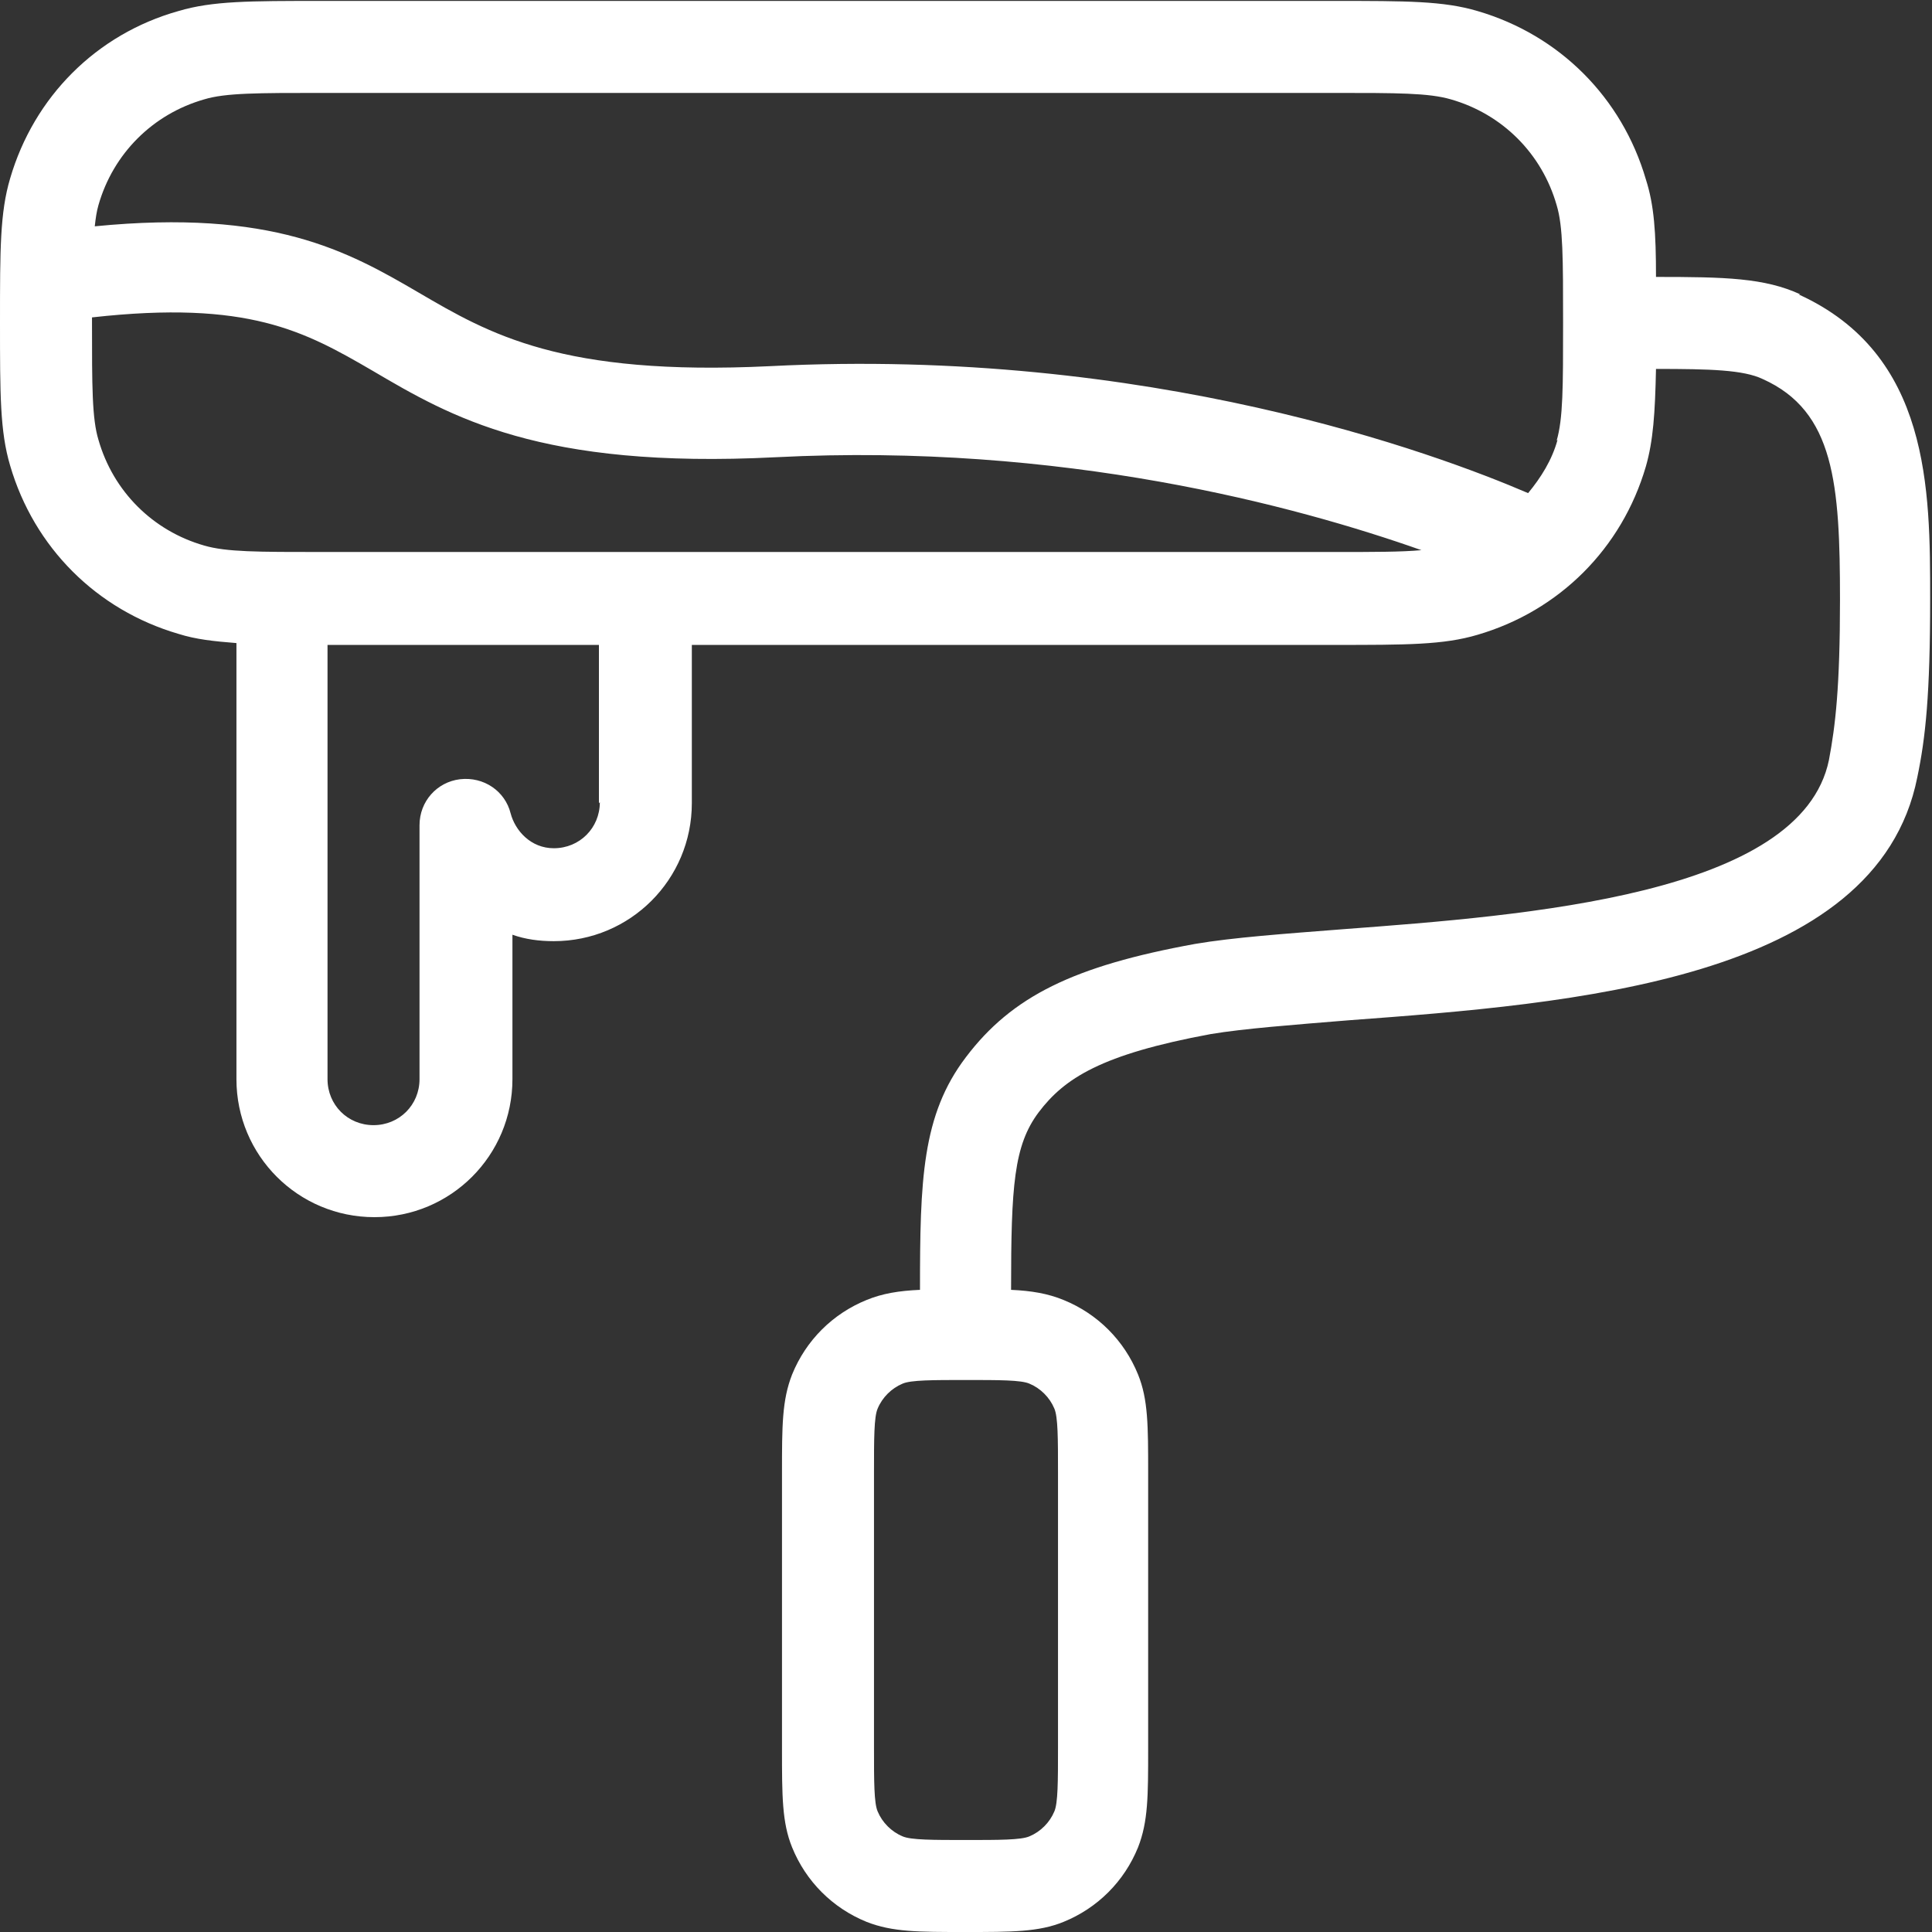
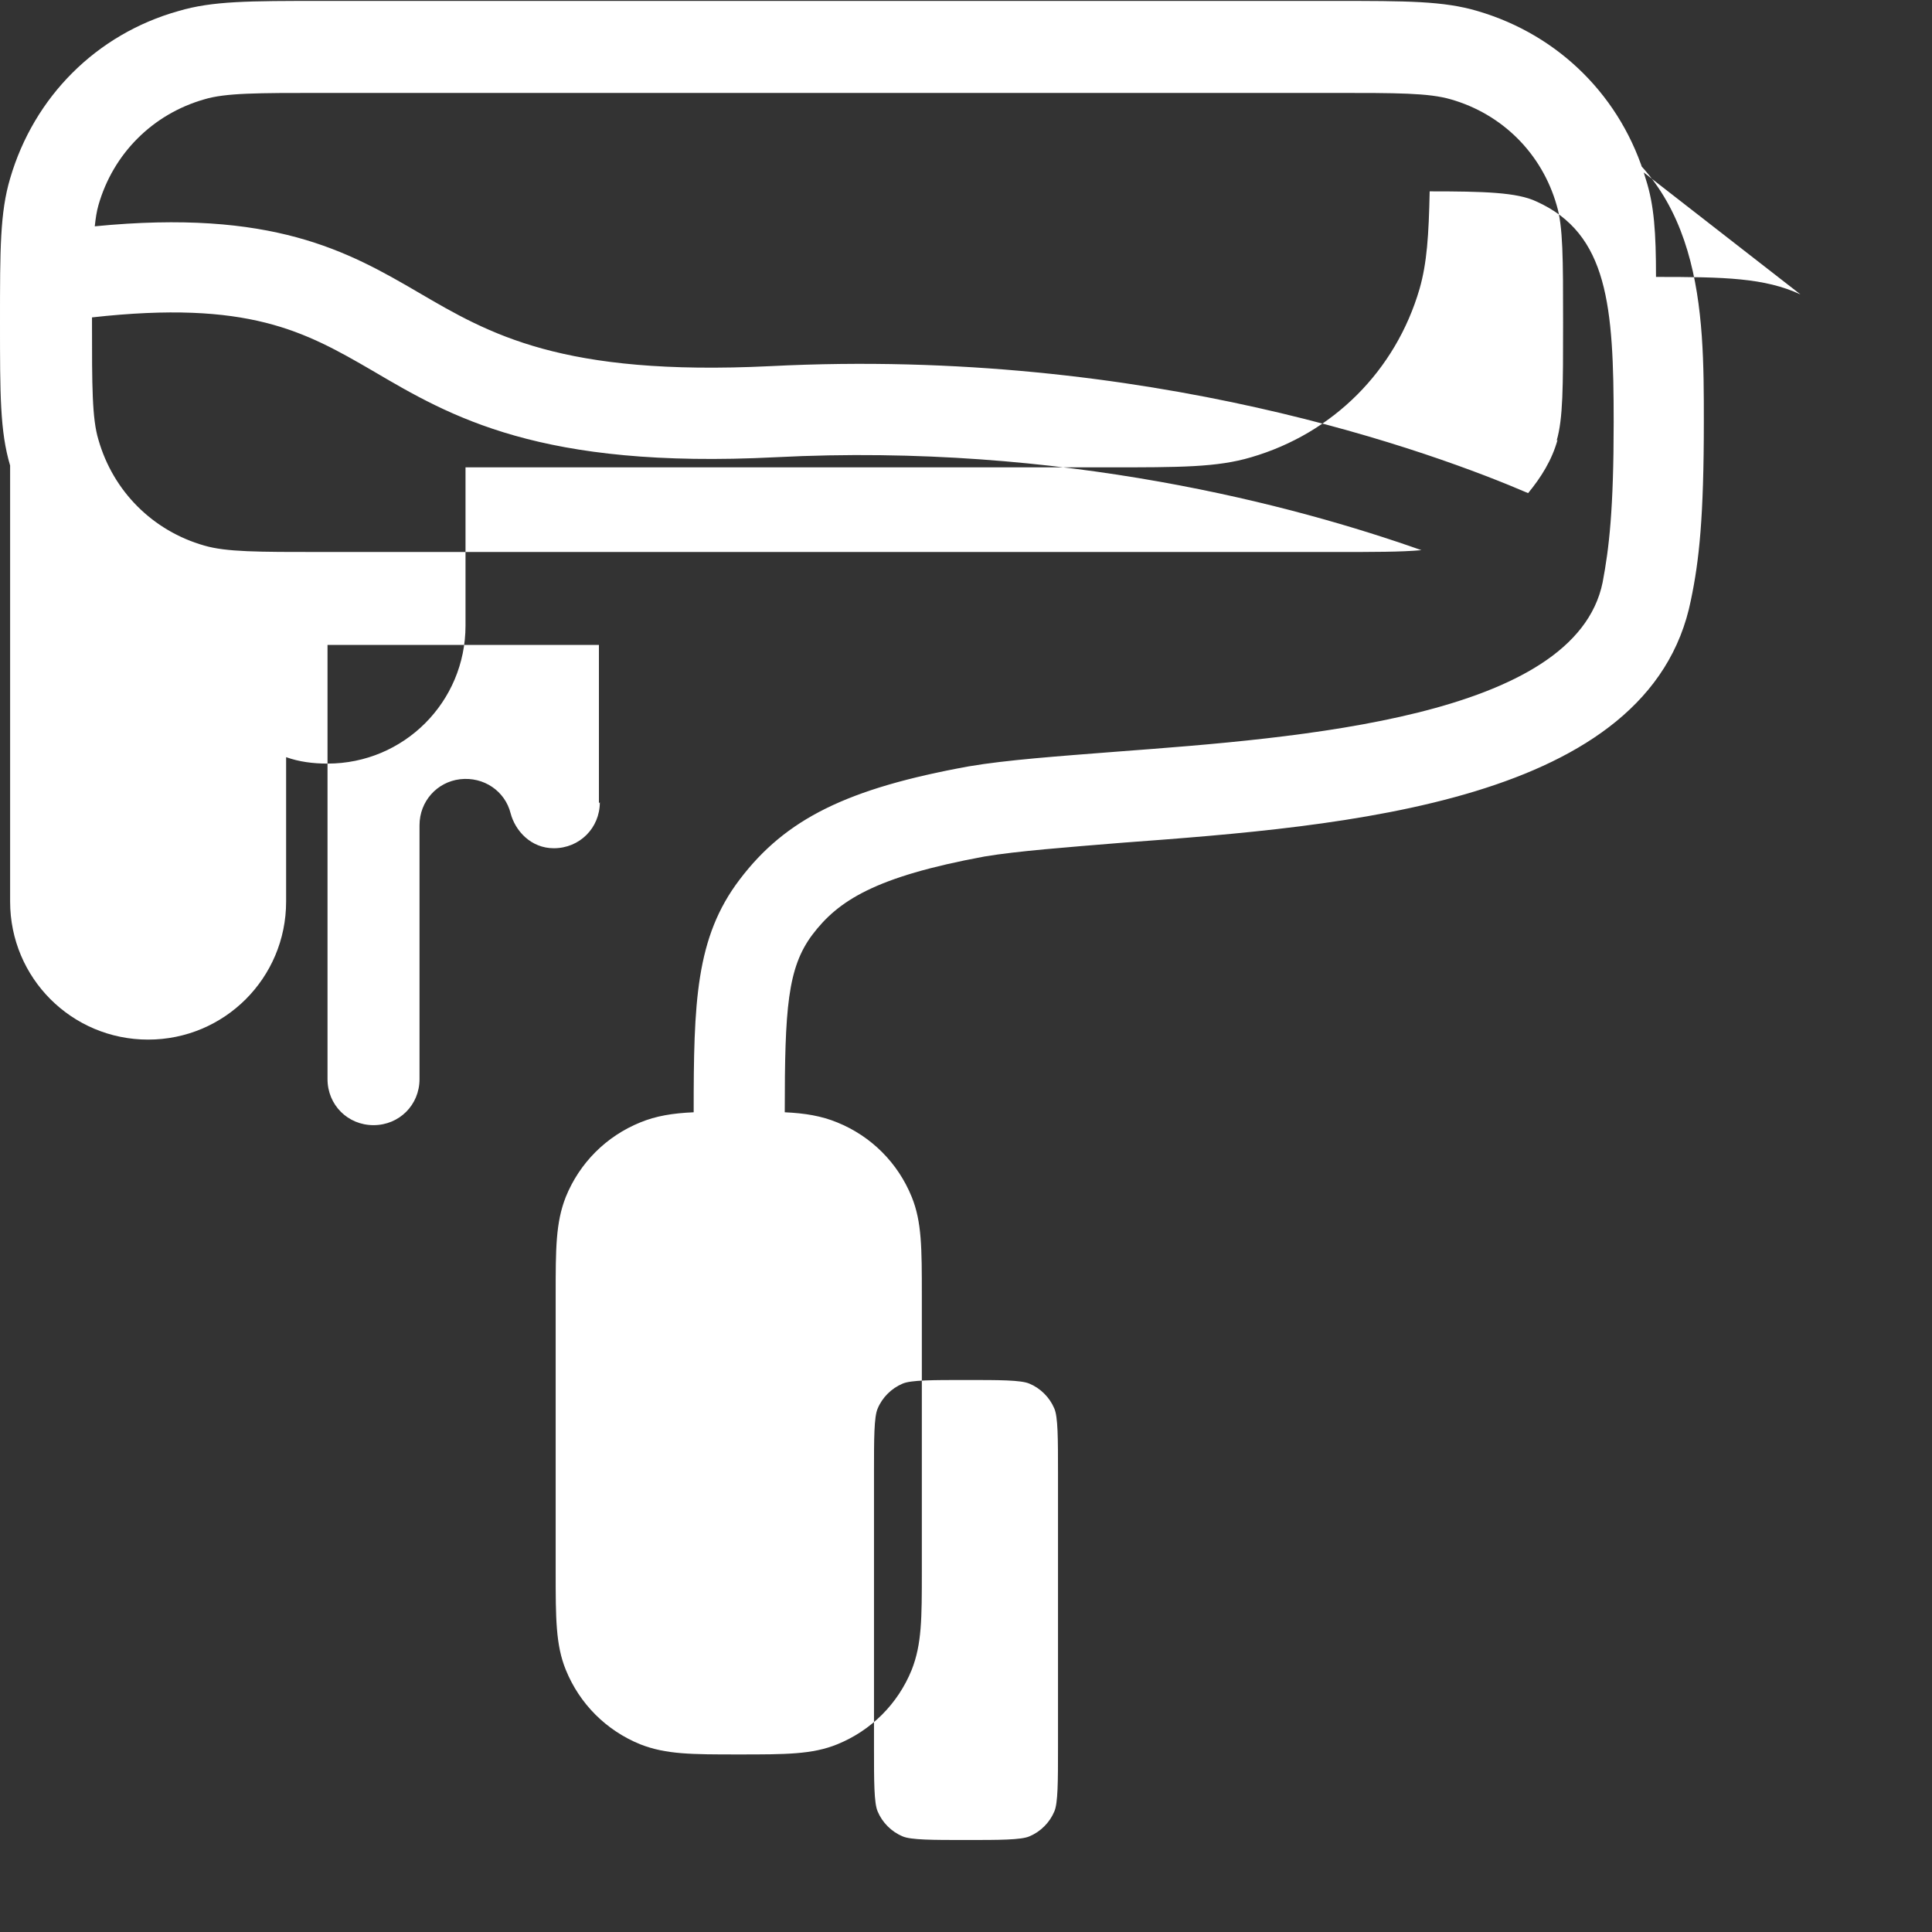
<svg xmlns="http://www.w3.org/2000/svg" id="Layer_2" viewBox="0 0 21 21">
  <rect x="0" y="0" width="21" height="21" fill="#333333" stroke="none" />
  <defs>
    <style>      .cls-1 {        fill: #fff;      }    </style>
  </defs>
  <g id="Layer_1-2" data-name="Layer_1">
-     <path class="cls-1" d="M19.57,3.2c-.39-.18-.82-.19-1.57-.19,0-.48-.02-.78-.11-1.06-.26-.89-.94-1.57-1.83-1.83-.37-.11-.77-.11-1.56-.11H3.5c-.79,0-1.19,0-1.56.11C1.05.37.37,1.05.11,1.94c-.11.37-.11.77-.11,1.56s0,1.19.11,1.56c.26.89.94,1.57,1.83,1.83.19.06.38.08.63.1v4.74c0,.83.67,1.5,1.5,1.5s1.5-.67,1.5-1.5v-1.57c.14.05.29.07.45.07.83,0,1.5-.67,1.5-1.5v-1.72h6.98c.79,0,1.19,0,1.56-.11.89-.26,1.57-.94,1.83-1.83.08-.28.1-.58.11-1.06.59,0,.95.01,1.16.11.78.35.84,1.14.84,2.4,0,.95-.05,1.37-.12,1.74-.3,1.47-3.29,1.69-5.28,1.84-.64.05-1.2.09-1.61.16-1.32.24-1.99.57-2.49,1.23-.48.63-.5,1.34-.5,2.53-.23.01-.41.04-.58.11-.37.15-.66.44-.81.81-.11.28-.11.56-.11,1.07v3c0,.51,0,.8.11,1.07.15.37.44.66.81.81.28.11.56.11,1.07.11s.8,0,1.07-.11c.37-.15.66-.44.81-.81.11-.28.11-.56.11-1.07v-3c0-.51,0-.8-.11-1.07-.15-.37-.44-.66-.81-.81-.17-.07-.35-.1-.57-.11,0-1.13.03-1.57.3-1.93.28-.37.68-.63,1.87-.85.36-.06.89-.1,1.5-.15,2.42-.18,5.74-.43,6.18-2.64.09-.43.14-.9.14-1.94,0-1.19,0-2.66-1.43-3.31ZM6.52,8.72c0,.28-.22.5-.5.5-.25,0-.42-.19-.47-.38-.06-.24-.29-.4-.55-.37-.25.03-.44.24-.44.5v2.76c0,.28-.22.5-.5.5s-.5-.22-.5-.5v-4.72h2.95v1.72ZM3.5,6c-.7,0-1.04,0-1.28-.07-.56-.16-.99-.59-1.15-1.15-.07-.23-.07-.58-.07-1.28,0-.02,0-.03,0-.05,1.7-.19,2.31.15,3.05.58.85.5,1.82,1.07,4.38.94,3.12-.16,5.66.53,7.02,1.01-.22.02-.51.02-.95.02H3.5ZM16.93,4.78c-.06.22-.18.41-.32.58-1-.43-4.12-1.59-8.24-1.38-2.27.11-3.05-.35-3.82-.8-.77-.45-1.59-.91-3.52-.72.01-.09.02-.16.04-.23.16-.56.59-.99,1.15-1.15.23-.07.58-.07,1.28-.07h10.99c.7,0,1.04,0,1.28.07.56.16.99.59,1.15,1.15.07.23.07.58.07,1.28s0,1.04-.07,1.28ZM11.46,15.31c.04.09.04.33.04.69v3c0,.36,0,.6-.04.69-.05.12-.15.22-.27.27-.09.04-.33.04-.69.04s-.6,0-.69-.04c-.12-.05-.22-.15-.27-.27-.04-.09-.04-.33-.04-.69v-3c0-.36,0-.6.04-.69.05-.12.15-.22.27-.27.09-.04.33-.04.69-.04s.6,0,.69.04c.12.05.22.15.27.27Z" />
+     <path class="cls-1" d="M19.57,3.2c-.39-.18-.82-.19-1.57-.19,0-.48-.02-.78-.11-1.06-.26-.89-.94-1.57-1.83-1.83-.37-.11-.77-.11-1.56-.11H3.5c-.79,0-1.19,0-1.56.11C1.05.37.37,1.05.11,1.94c-.11.37-.11.77-.11,1.56s0,1.19.11,1.56v4.74c0,.83.67,1.5,1.5,1.5s1.5-.67,1.5-1.5v-1.57c.14.05.29.07.45.07.83,0,1.5-.67,1.5-1.5v-1.72h6.98c.79,0,1.19,0,1.56-.11.89-.26,1.57-.94,1.83-1.83.08-.28.1-.58.11-1.06.59,0,.95.01,1.16.11.78.35.84,1.14.84,2.4,0,.95-.05,1.37-.12,1.74-.3,1.47-3.29,1.69-5.28,1.84-.64.05-1.2.09-1.61.16-1.32.24-1.99.57-2.49,1.23-.48.63-.5,1.34-.5,2.53-.23.01-.41.04-.58.11-.37.15-.66.44-.81.81-.11.28-.11.56-.11,1.07v3c0,.51,0,.8.11,1.07.15.37.44.66.81.81.28.11.56.11,1.07.11s.8,0,1.07-.11c.37-.15.66-.44.81-.81.11-.28.11-.56.11-1.07v-3c0-.51,0-.8-.11-1.07-.15-.37-.44-.66-.81-.81-.17-.07-.35-.1-.57-.11,0-1.13.03-1.57.3-1.93.28-.37.68-.63,1.87-.85.36-.06.89-.1,1.5-.15,2.42-.18,5.74-.43,6.18-2.64.09-.43.14-.9.14-1.94,0-1.19,0-2.66-1.43-3.31ZM6.52,8.72c0,.28-.22.5-.5.5-.25,0-.42-.19-.47-.38-.06-.24-.29-.4-.55-.37-.25.03-.44.24-.44.5v2.76c0,.28-.22.5-.5.5s-.5-.22-.5-.5v-4.72h2.95v1.72ZM3.5,6c-.7,0-1.04,0-1.28-.07-.56-.16-.99-.59-1.15-1.15-.07-.23-.07-.58-.07-1.28,0-.02,0-.03,0-.05,1.7-.19,2.31.15,3.05.58.85.5,1.82,1.07,4.38.94,3.12-.16,5.66.53,7.02,1.01-.22.02-.51.02-.95.02H3.5ZM16.93,4.78c-.06.22-.18.41-.32.58-1-.43-4.12-1.59-8.24-1.38-2.27.11-3.05-.35-3.82-.8-.77-.45-1.59-.91-3.52-.72.01-.09.02-.16.04-.23.16-.56.59-.99,1.15-1.15.23-.07.58-.07,1.28-.07h10.99c.7,0,1.04,0,1.28.07.56.16.99.59,1.15,1.15.07.23.07.58.07,1.28s0,1.04-.07,1.28ZM11.46,15.31c.04.09.04.33.04.69v3c0,.36,0,.6-.04.69-.05.12-.15.22-.27.27-.09.04-.33.04-.69.04s-.6,0-.69-.04c-.12-.05-.22-.15-.27-.27-.04-.09-.04-.33-.04-.69v-3c0-.36,0-.6.04-.69.05-.12.15-.22.27-.27.09-.04.33-.04.69-.04s.6,0,.69.04c.12.05.22.15.27.27Z" />
  </g>
</svg>